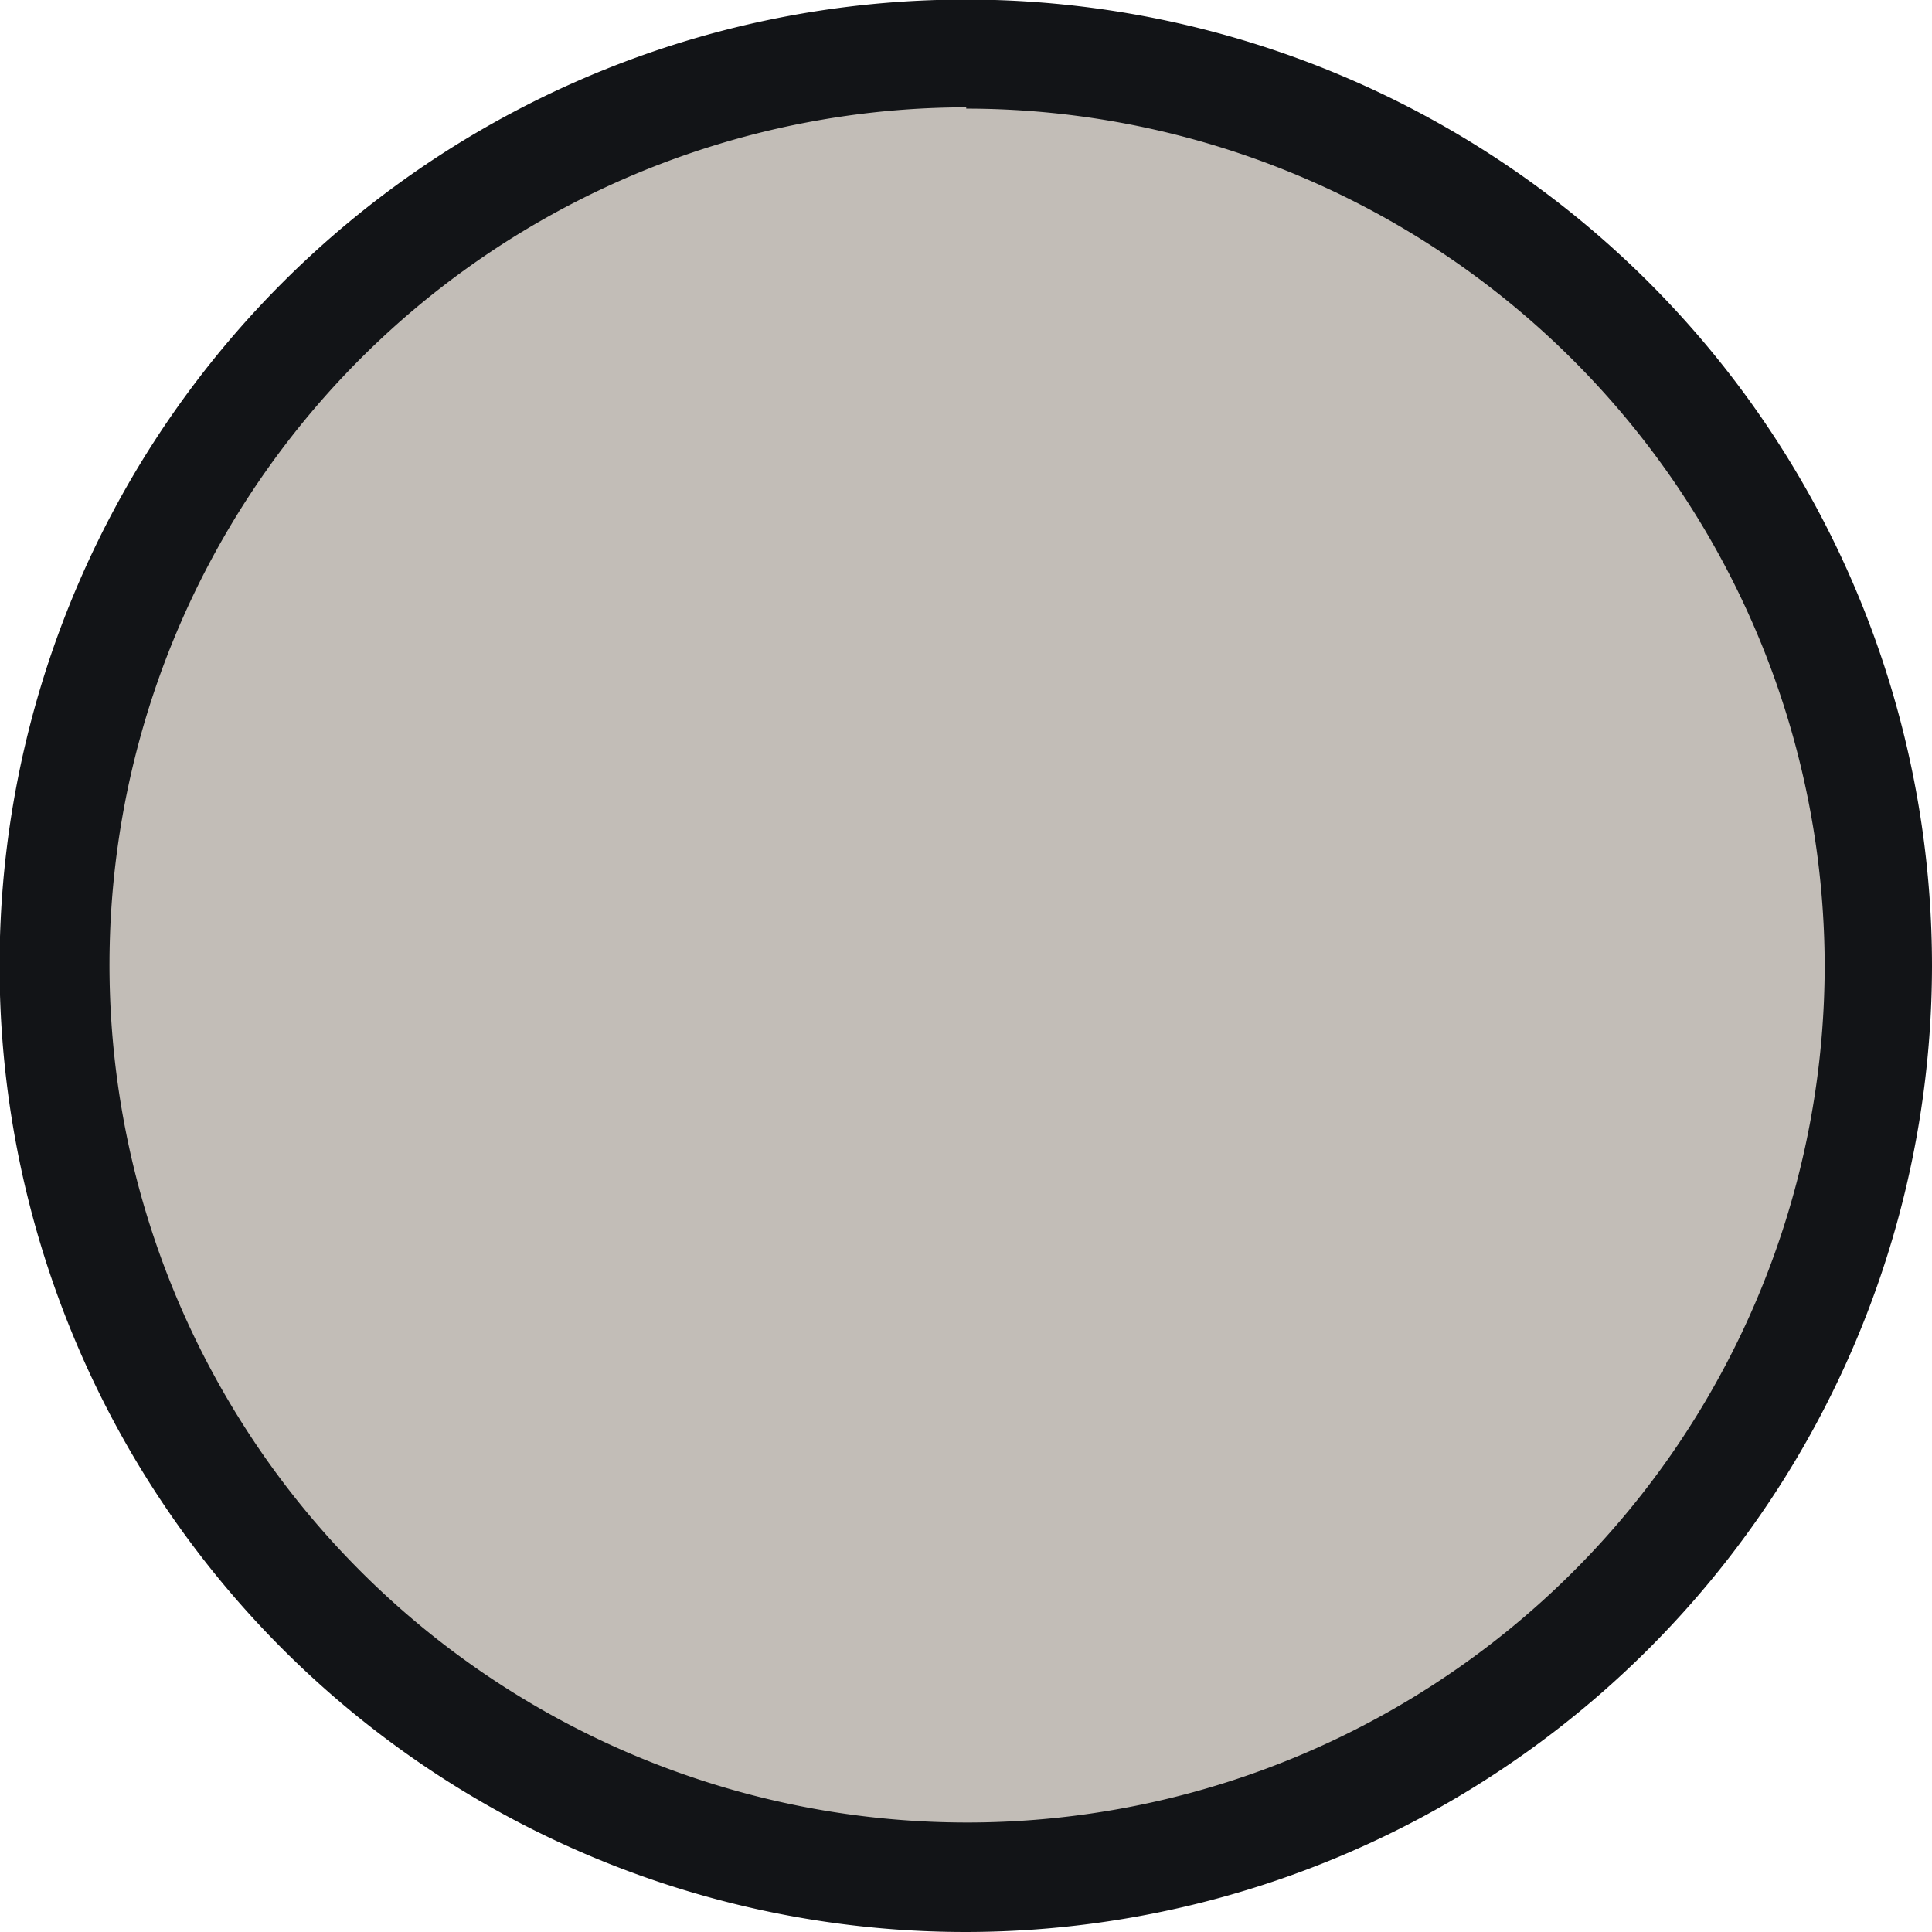
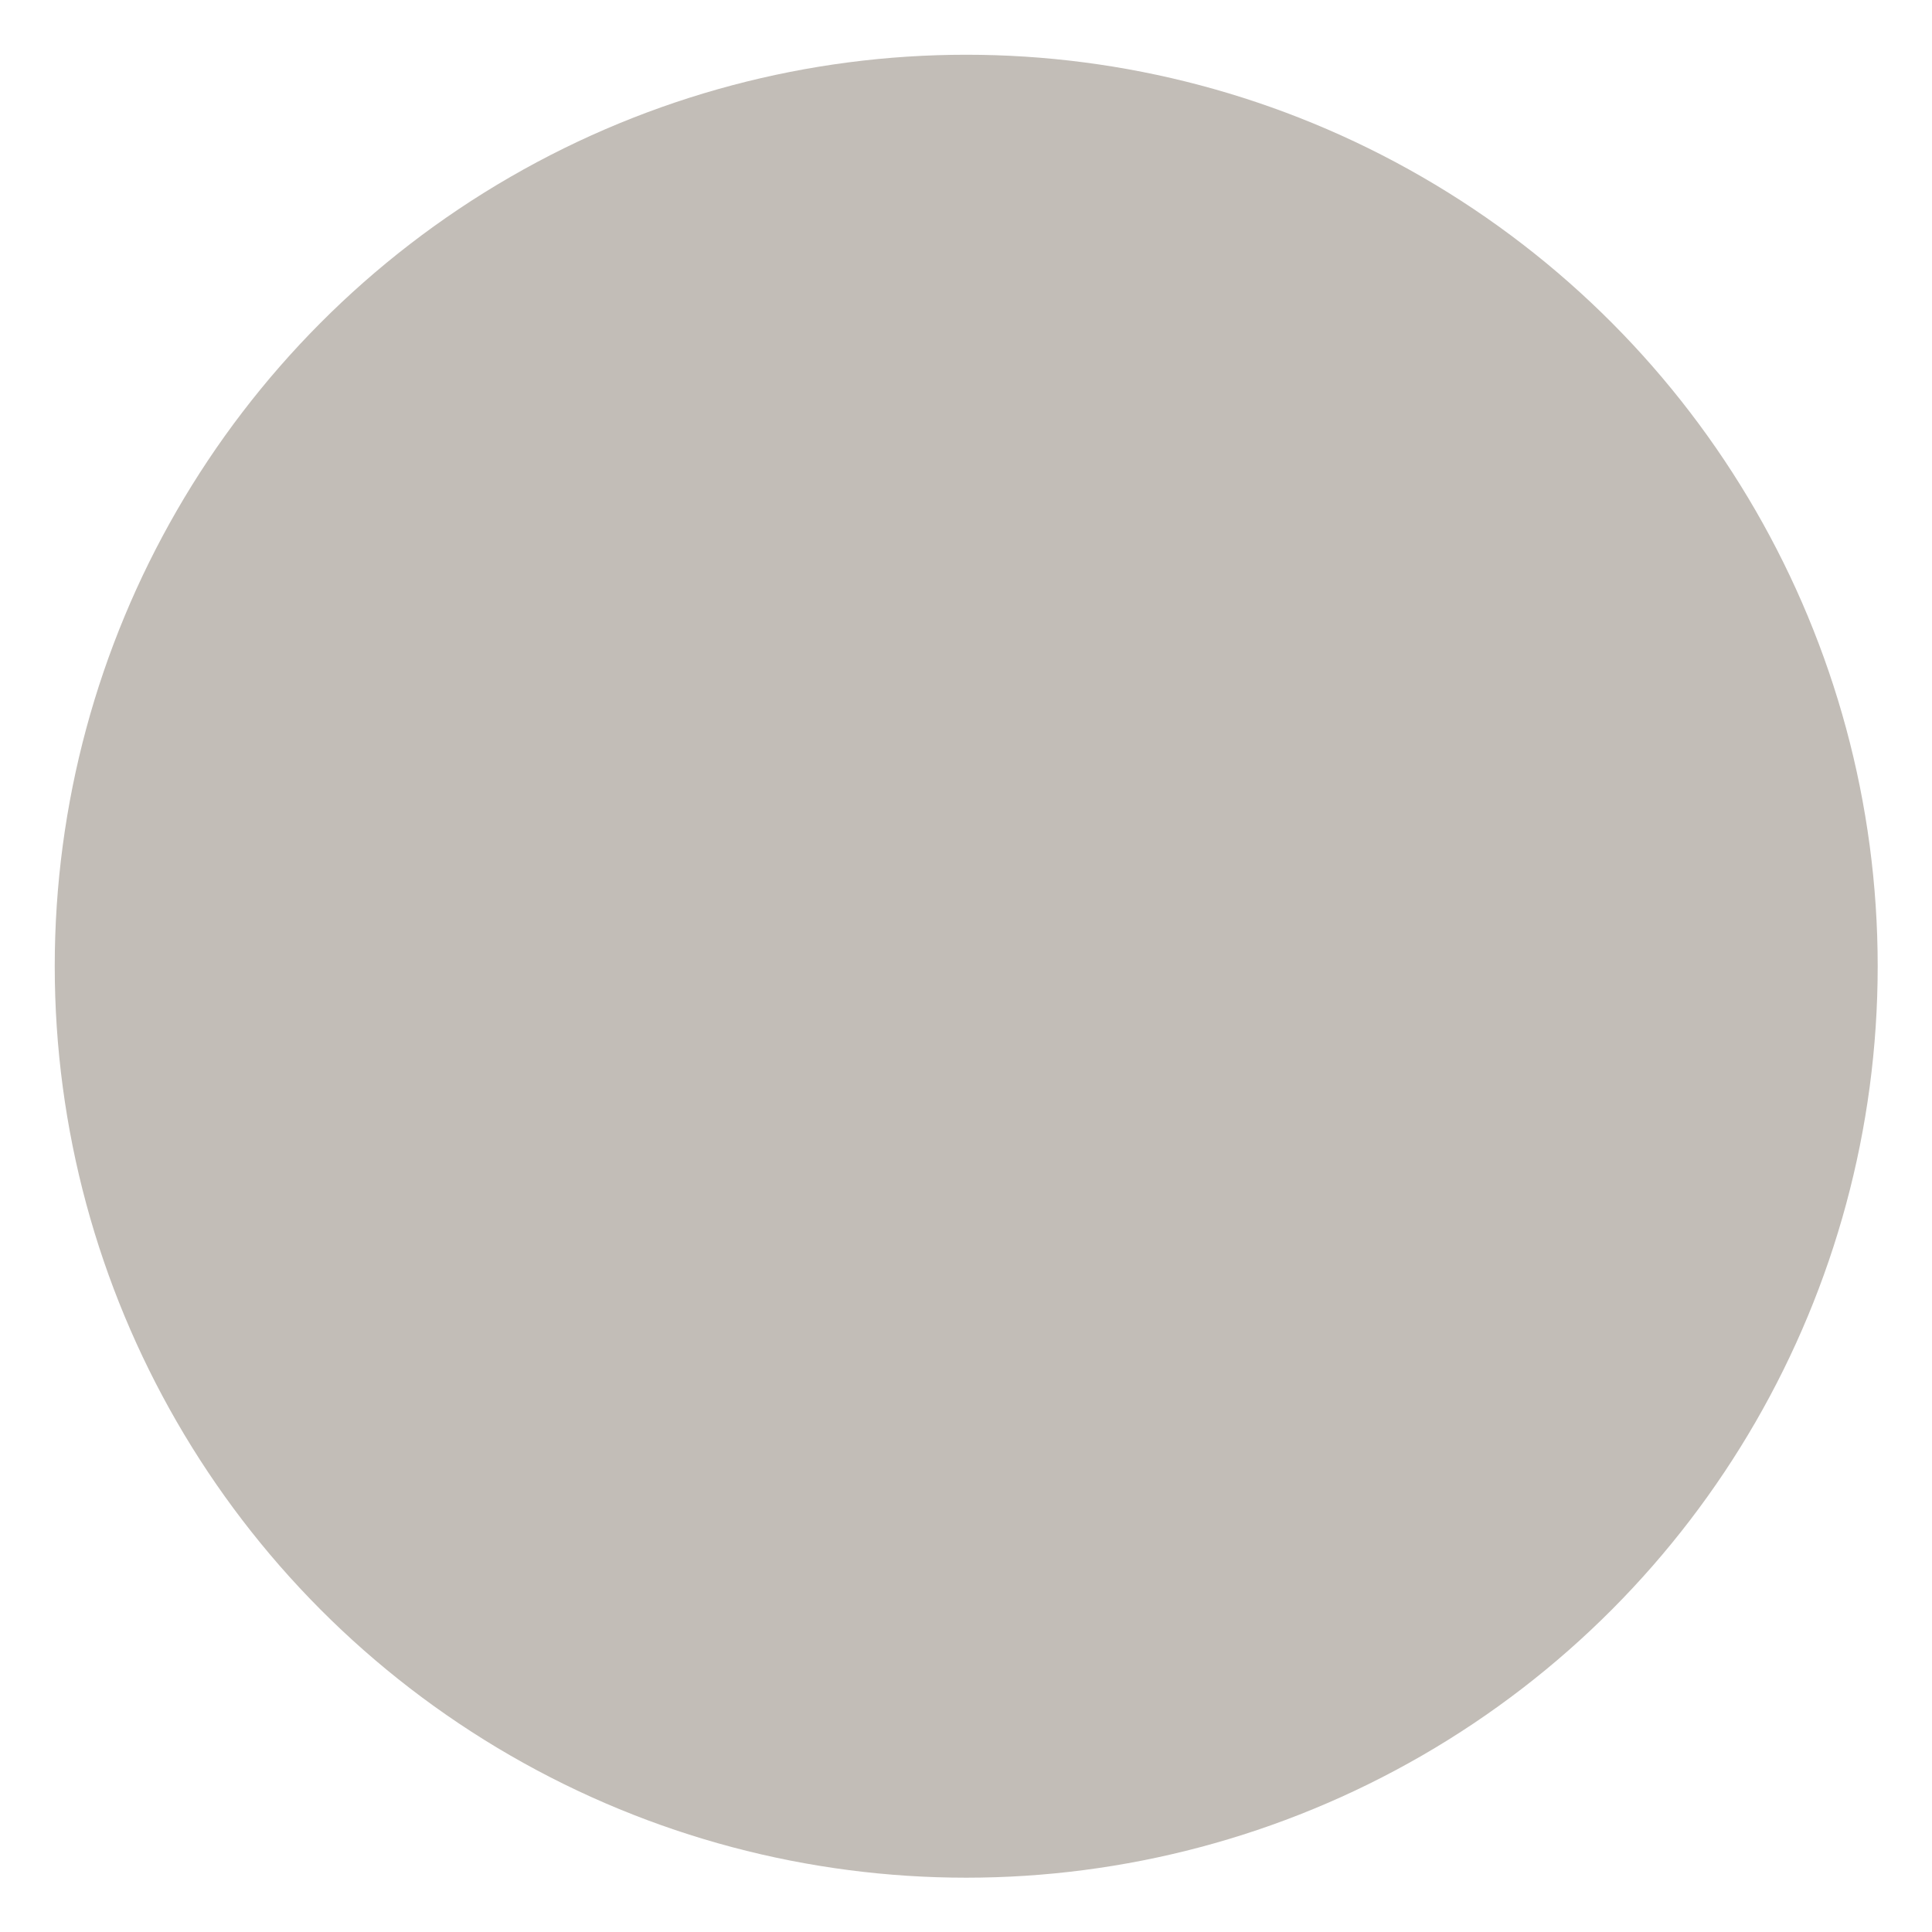
<svg xmlns="http://www.w3.org/2000/svg" viewBox="0 0 44.47 44.47">
  <defs>
    <style>.cls-1{fill:#c2bdb7;}.cls-2{fill:#121417;}</style>
  </defs>
  <g id="Layer_2" data-name="Layer 2">
    <g id="Layer_1-2" data-name="Layer 1">
      <circle class="cls-1" cx="22.24" cy="22.24" r="20.98" />
-       <path class="cls-2" d="M22.24,44.47A22.24,22.24,0,1,1,44.47,22.24,22.26,22.26,0,0,1,22.24,44.47Zm0-42A19.74,19.74,0,1,0,42,22.24,19.77,19.77,0,0,0,22.24,2.5Z" />
    </g>
  </g>
</svg>